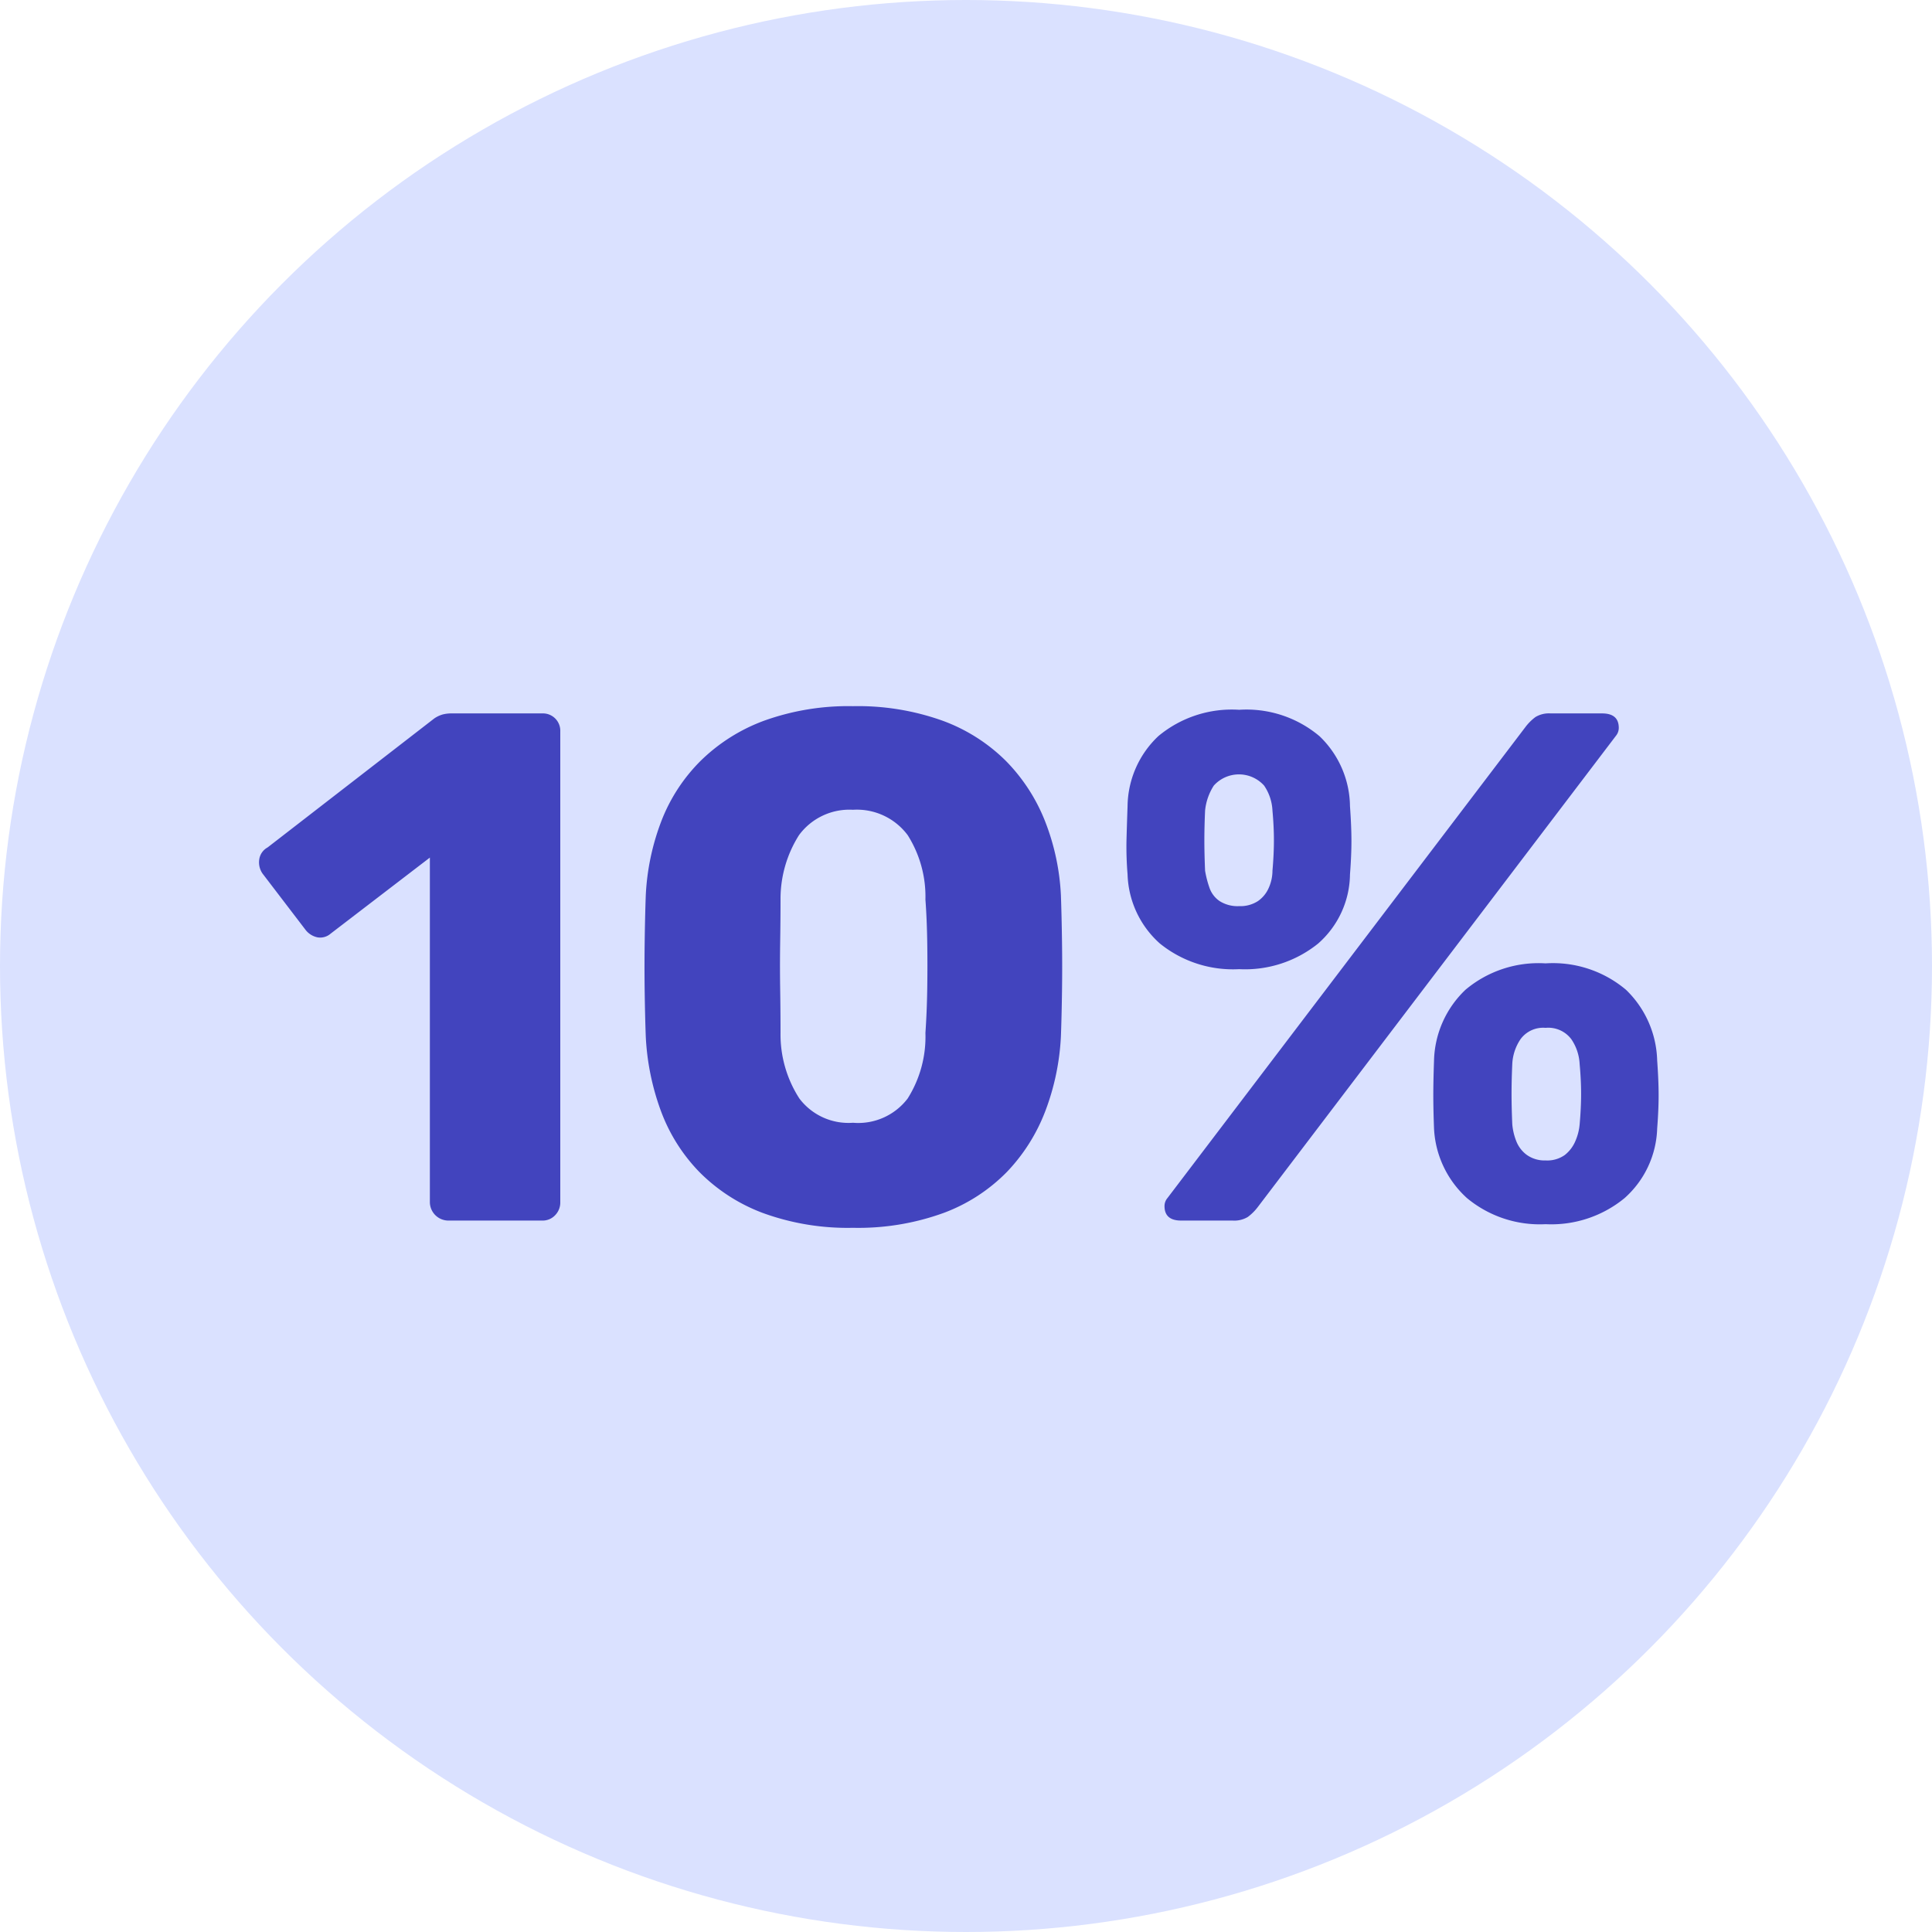
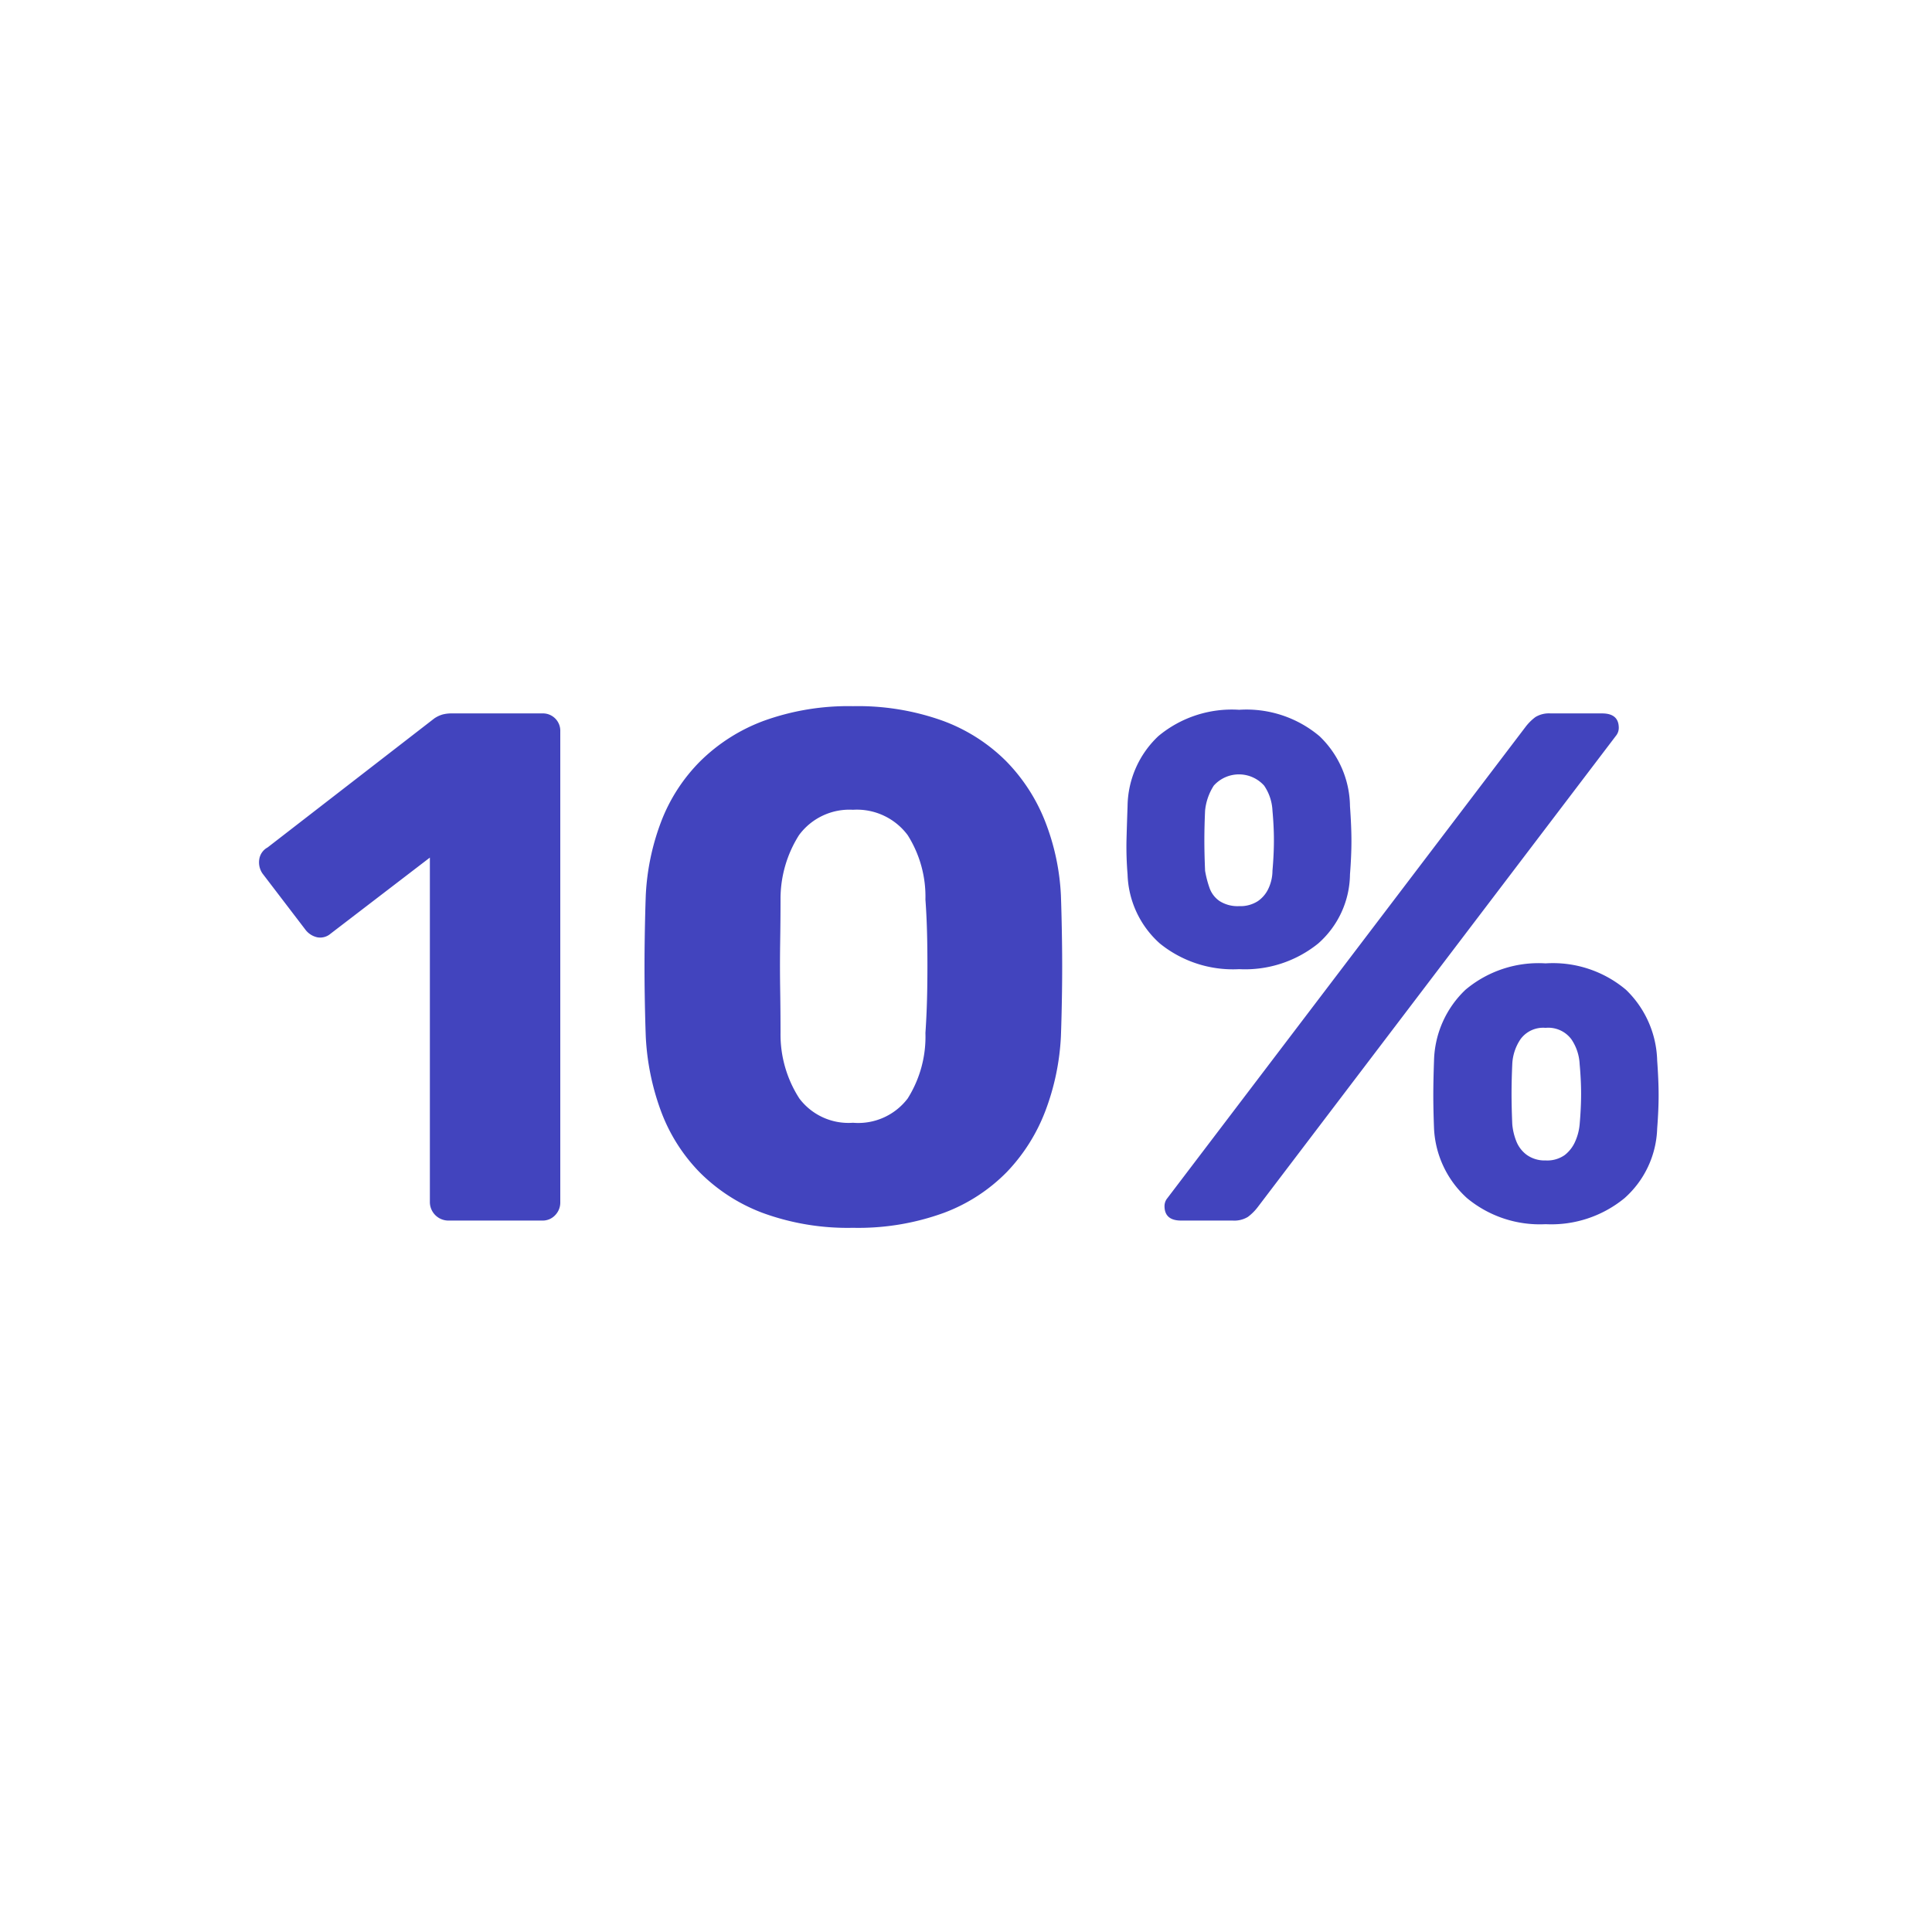
<svg xmlns="http://www.w3.org/2000/svg" width="80" height="80" viewBox="0 0 80 80">
  <g id="Gruppe_6317" data-name="Gruppe 6317" transform="translate(-588 -4746)">
-     <circle id="Ellipse_369" data-name="Ellipse 369" cx="40" cy="40" r="40" transform="translate(588 4746)" fill="#dae1ff" />
    <path id="Pfad_6688" data-name="Pfad 6688" d="M12.05,28a.769.769,0,0,1-.75-.75V12.97L7.19,16.12a.656.656,0,0,1-.555.15.843.843,0,0,1-.5-.33L4.37,13.63a.814.814,0,0,1-.135-.585.671.671,0,0,1,.345-.495l6.9-5.34a1.2,1.2,0,0,1,.345-.165A1.428,1.428,0,0,1,12.2,7h3.75a.719.719,0,0,1,.75.75v19.5a.745.745,0,0,1-.21.525.706.706,0,0,1-.54.225Zm16.77.3a10.255,10.255,0,0,1-3.735-.615A7.306,7.306,0,0,1,22.46,25.99a7.2,7.2,0,0,1-1.59-2.52,10.355,10.355,0,0,1-.63-3.09q-.03-.81-.045-1.845t0-2.1q.015-1.065.045-1.9a9.9,9.9,0,0,1,.645-3.075,7.151,7.151,0,0,1,1.62-2.49A7.4,7.4,0,0,1,25.145,7.3a10.3,10.3,0,0,1,3.675-.6,10.391,10.391,0,0,1,3.705.6A7.247,7.247,0,0,1,35.15,8.965a7.445,7.445,0,0,1,1.62,2.49,9.636,9.636,0,0,1,.66,3.075q.03.84.045,1.9t0,2.1q-.015,1.035-.045,1.845a10.061,10.061,0,0,1-.645,3.09,7.5,7.5,0,0,1-1.59,2.52,7.157,7.157,0,0,1-2.61,1.695A10.349,10.349,0,0,1,28.82,28.3Zm0-4.35a2.572,2.572,0,0,0,2.265-1.005,4.8,4.8,0,0,0,.735-2.715q.06-.87.075-1.83t0-1.92q-.015-.96-.075-1.77a4.763,4.763,0,0,0-.735-2.67,2.624,2.624,0,0,0-2.265-1.05,2.592,2.592,0,0,0-2.235,1.05,4.932,4.932,0,0,0-.765,2.67q0,.81-.015,1.77t0,1.92q.015.96.015,1.83a4.881,4.881,0,0,0,.78,2.715A2.547,2.547,0,0,0,28.82,23.95ZM42.41,28q-.69,0-.69-.6a.516.516,0,0,1,.12-.33L56.66,7.57a2.079,2.079,0,0,1,.42-.42A1.084,1.084,0,0,1,57.71,7h2.13q.69,0,.69.6a.516.516,0,0,1-.12.33L45.59,27.43a2.079,2.079,0,0,1-.42.42,1.084,1.084,0,0,1-.63.15Zm15.09.15a4.72,4.72,0,0,1-3.255-1.08,4.152,4.152,0,0,1-1.365-2.88q-.03-.78-.03-1.38t.03-1.44a4.186,4.186,0,0,1,1.3-2.925A4.7,4.7,0,0,1,57.5,17.35a4.691,4.691,0,0,1,3.33,1.095,4.216,4.216,0,0,1,1.29,2.925q.06.84.06,1.44t-.06,1.38a4.02,4.02,0,0,1-1.35,2.88A4.777,4.777,0,0,1,57.5,28.15Zm0-2.64a1.253,1.253,0,0,0,.795-.225,1.45,1.45,0,0,0,.435-.57,2.221,2.221,0,0,0,.18-.7q.06-.69.06-1.26t-.06-1.23a2,2,0,0,0-.345-1.035A1.192,1.192,0,0,0,57.5,20.02a1.159,1.159,0,0,0-1.035.465,2,2,0,0,0-.345,1.035q-.03.66-.03,1.23t.03,1.26a2.494,2.494,0,0,0,.165.7,1.286,1.286,0,0,0,.435.57A1.266,1.266,0,0,0,57.5,25.51ZM44.81,17.59a4.808,4.808,0,0,1-3.285-1.065A3.993,3.993,0,0,1,40.19,13.66a13.746,13.746,0,0,1-.045-1.38q.015-.6.045-1.44a4.047,4.047,0,0,1,1.275-2.9A4.747,4.747,0,0,1,44.81,6.85a4.691,4.691,0,0,1,3.33,1.095,4.074,4.074,0,0,1,1.26,2.9q.06.84.06,1.44t-.06,1.38a3.87,3.87,0,0,1-1.32,2.865A4.82,4.82,0,0,1,44.81,17.59Zm0-2.61a1.332,1.332,0,0,0,.78-.21,1.292,1.292,0,0,0,.45-.555,1.752,1.752,0,0,0,.15-.7q.06-.69.06-1.26t-.06-1.23a2,2,0,0,0-.345-1.035,1.4,1.4,0,0,0-2.085,0,2.331,2.331,0,0,0-.36,1.035q-.03.66-.03,1.23t.03,1.26a4.288,4.288,0,0,0,.18.7,1.1,1.1,0,0,0,.42.555A1.389,1.389,0,0,0,44.81,14.98Z" transform="translate(594.5 4768.541)" fill="#4244be" />
  </g>
</svg>